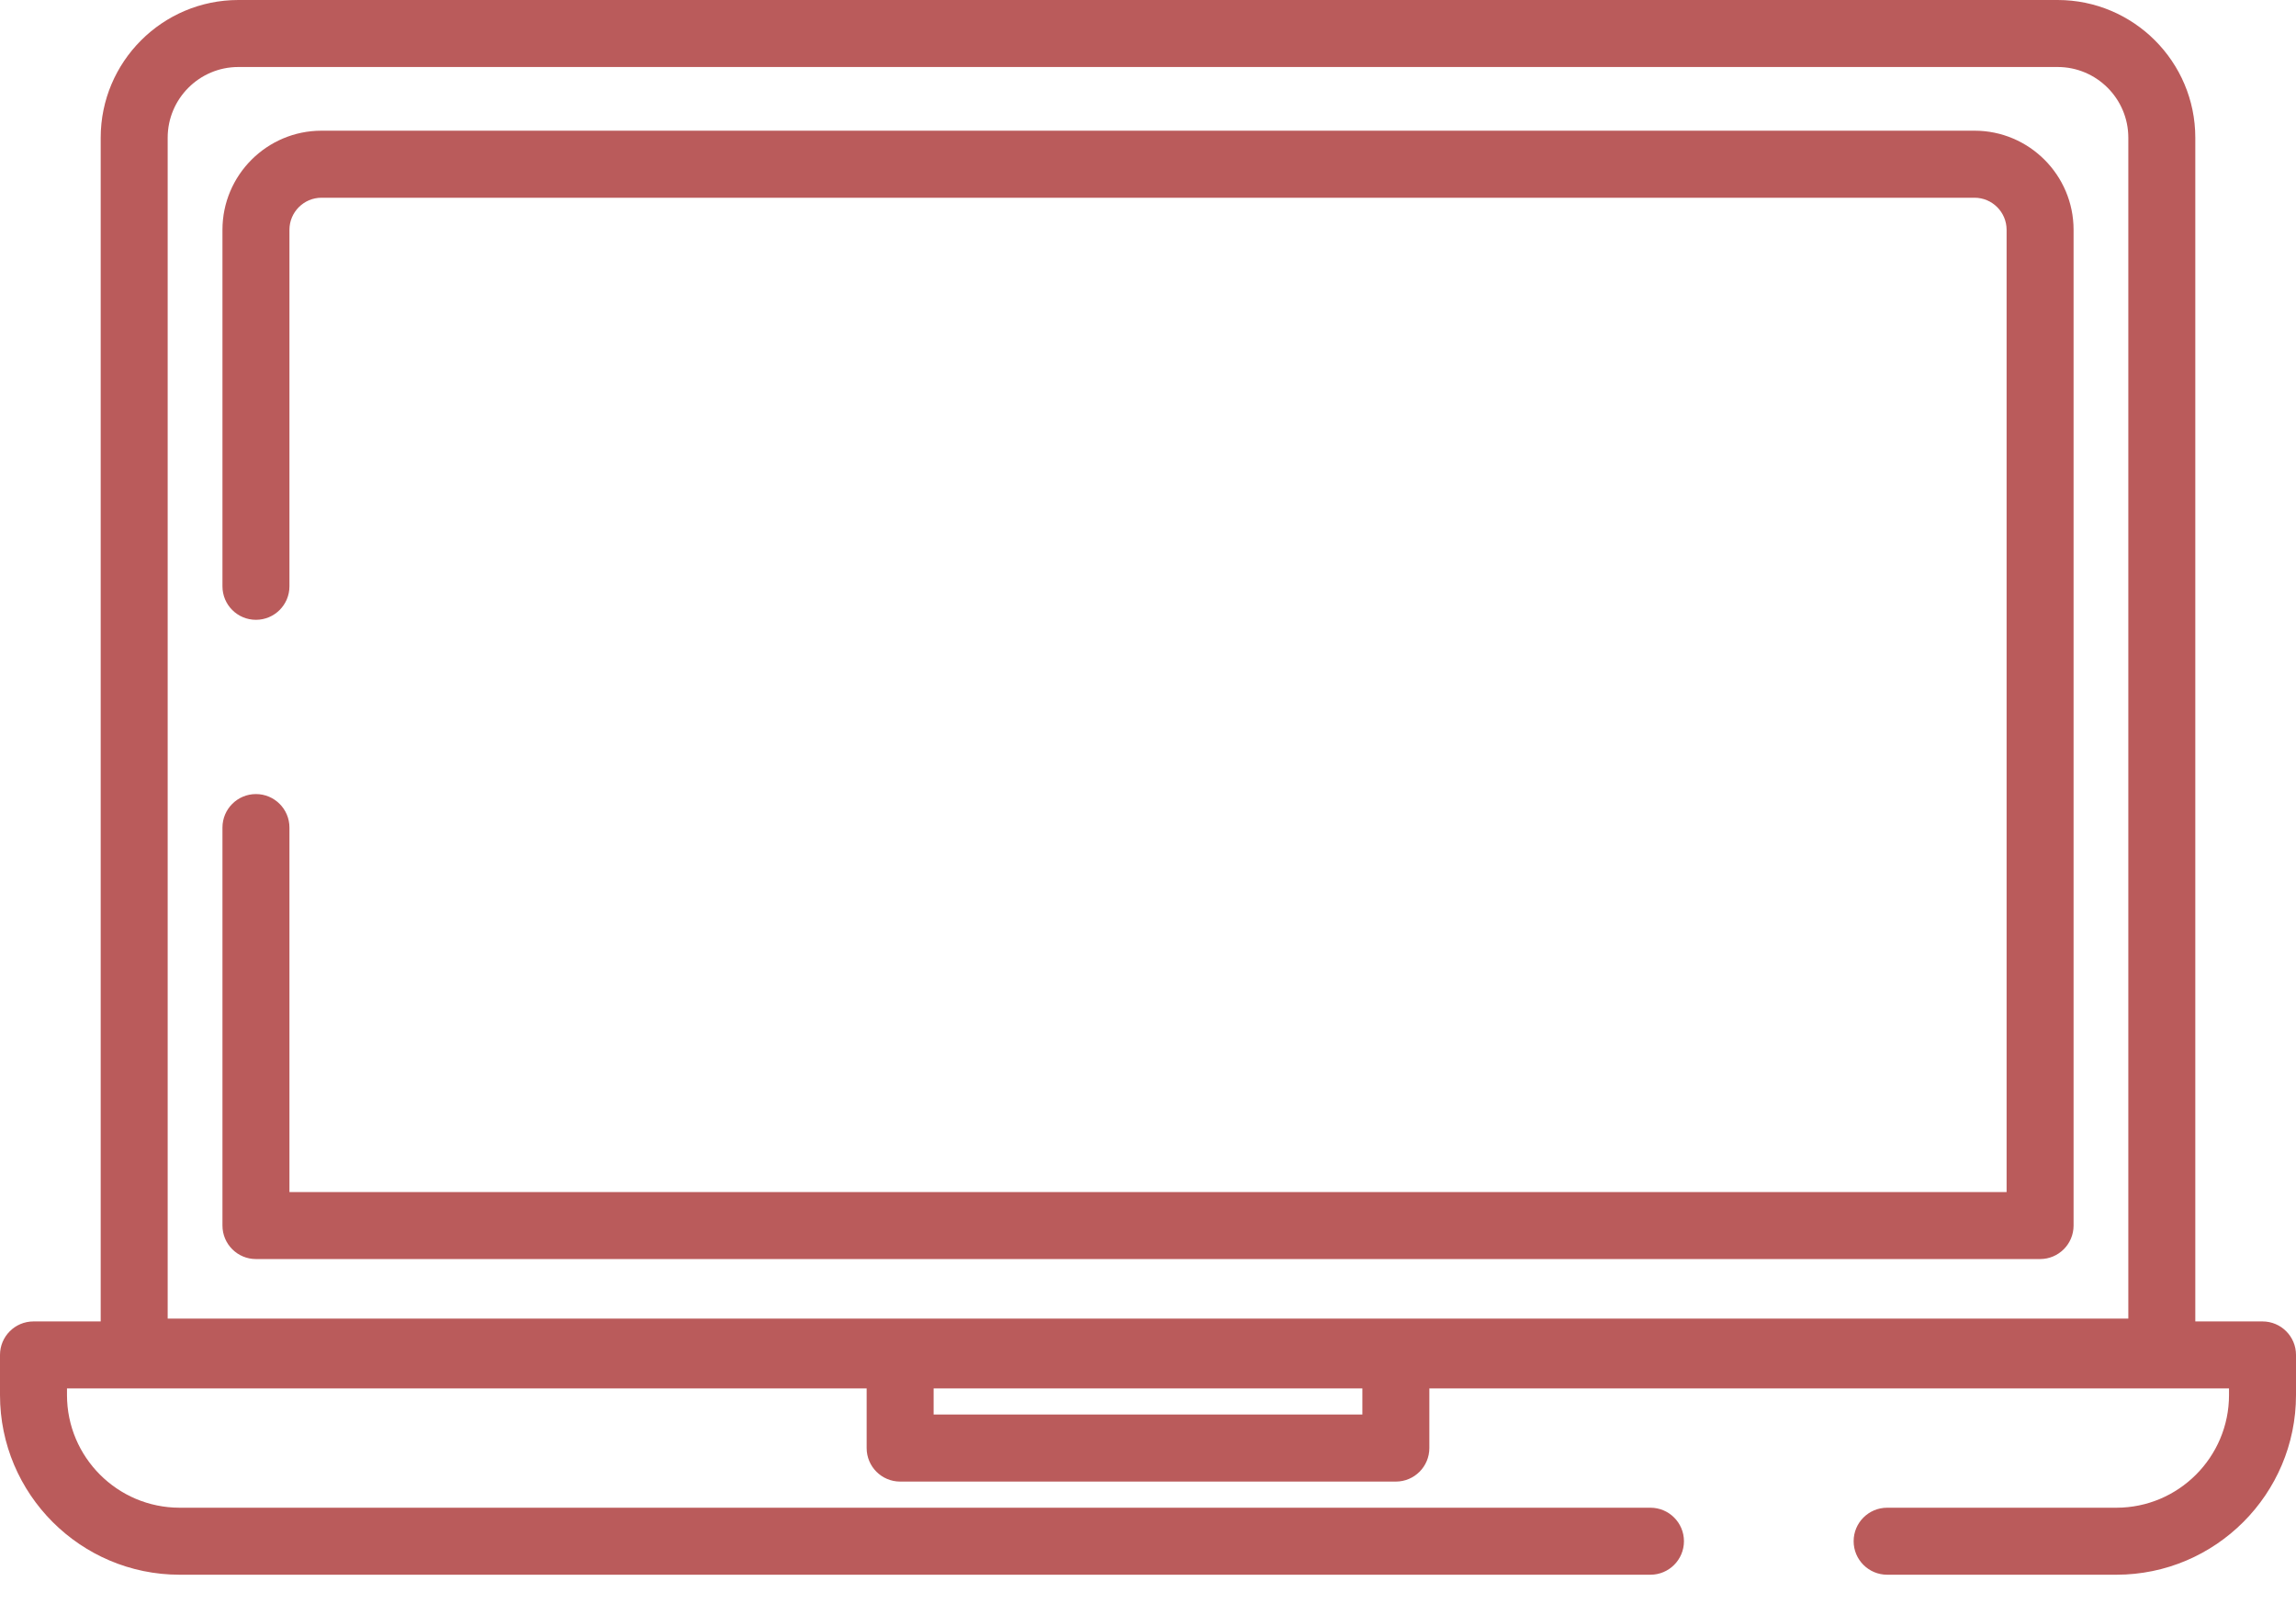
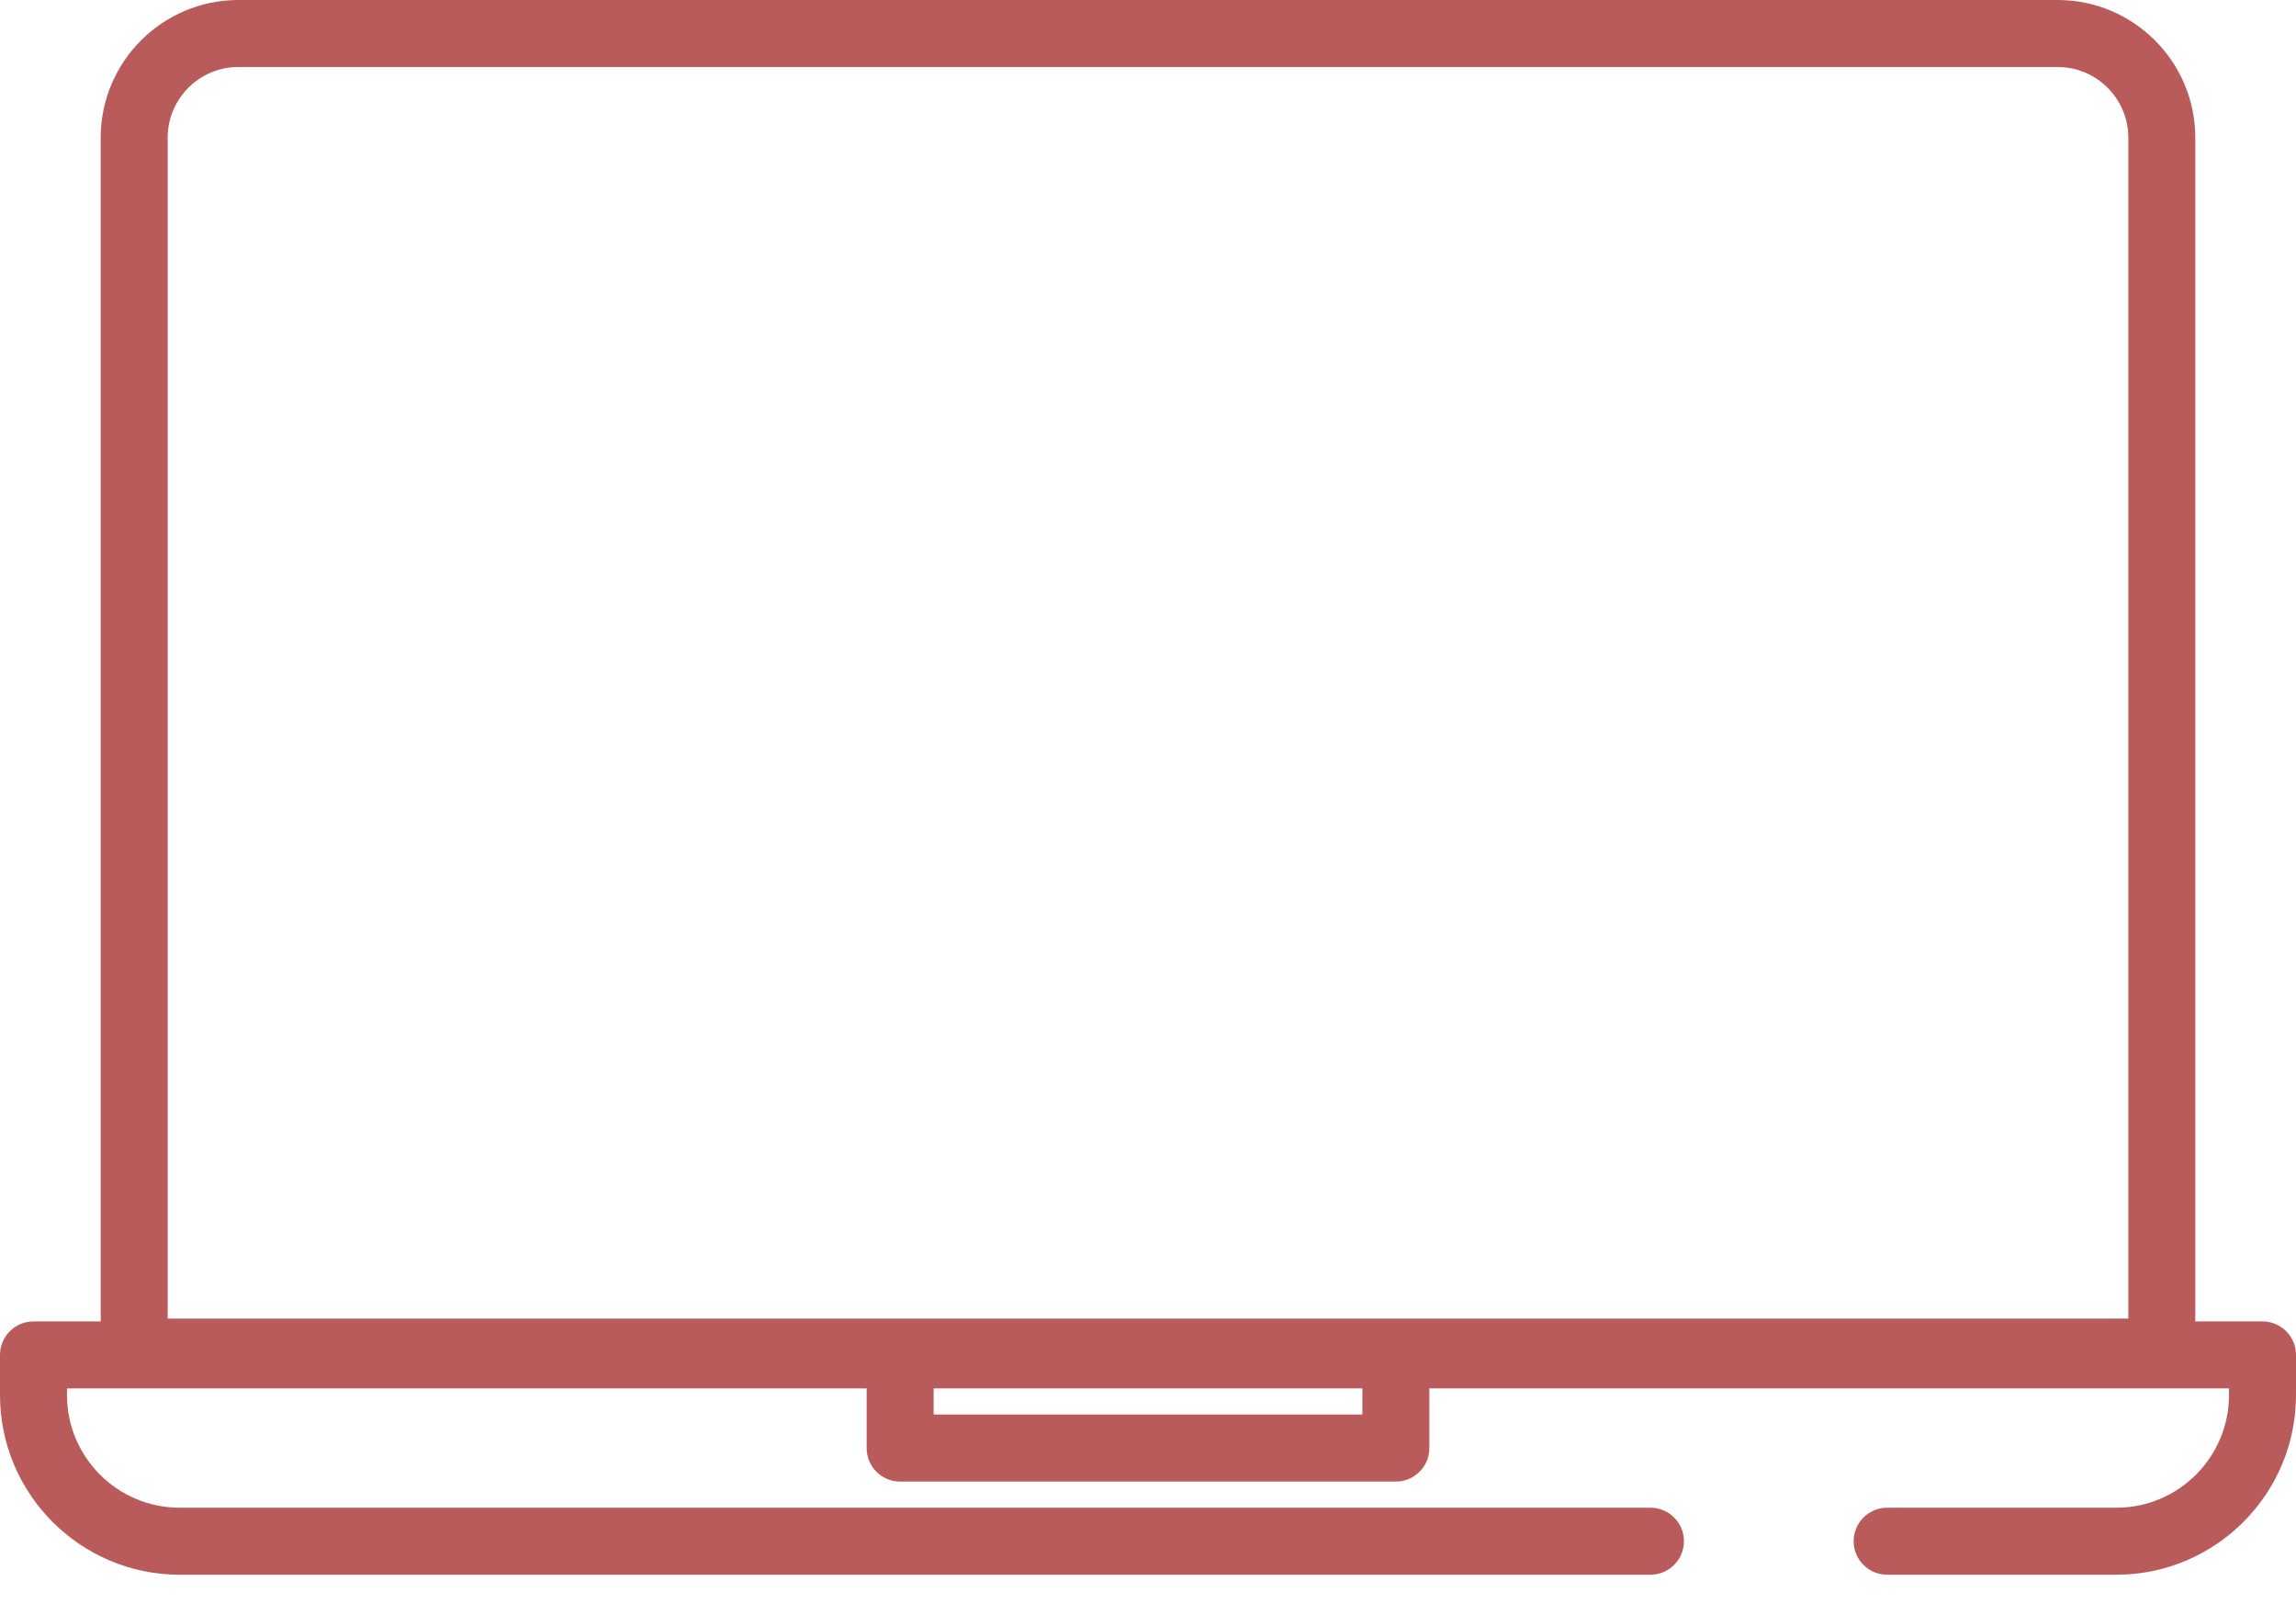
<svg xmlns="http://www.w3.org/2000/svg" width="63" height="44" viewBox="0 0 63 44" fill="none">
  <path d="M62.081 36.248H60.237V3.777C60.237 1.694 58.543 0 56.46 0H6.54C4.457 0 2.763 1.694 2.763 3.777V36.248H0.919C0.412 36.248 0 36.659 0 37.167V38.267C0 40.985 2.211 43.196 4.929 43.196H45.286C45.794 43.196 46.206 42.784 46.206 42.277C46.206 41.769 45.794 41.358 45.286 41.358H4.929C3.224 41.358 1.838 39.971 1.838 38.267V38.086H23.78V39.721C23.78 40.229 24.191 40.641 24.699 40.641H38.301C38.809 40.641 39.22 40.229 39.22 39.721V38.086H61.162V38.267C61.162 39.971 59.775 41.358 58.072 41.358H51.782C51.274 41.358 50.862 41.769 50.862 42.277C50.862 42.784 51.274 43.196 51.782 43.196H58.072C60.789 43.196 63 40.985 63 38.267V37.167C63 36.659 62.588 36.248 62.081 36.248ZM37.382 38.802H25.618V38.086H37.382V38.802ZM58.399 36.17H4.601V3.777C4.601 2.708 5.471 1.838 6.54 1.838H56.46C57.529 1.838 58.399 2.708 58.399 3.777V36.17Z" fill="#BA5B5B" />
-   <path d="M54.179 3.585H8.822C7.323 3.585 6.104 4.805 6.104 6.304V16.083C6.104 16.591 6.515 17.002 7.023 17.002C7.53 17.002 7.942 16.591 7.942 16.083V6.304C7.942 5.819 8.337 5.424 8.822 5.424H54.179C54.664 5.424 55.059 5.819 55.059 6.304V32.699H7.942V22.701C7.942 22.193 7.53 21.782 7.023 21.782C6.515 21.782 6.104 22.193 6.104 22.701V33.618C6.104 34.125 6.515 34.537 7.023 34.537H55.978C56.486 34.537 56.897 34.125 56.897 33.618V6.304C56.897 4.805 55.678 3.585 54.179 3.585Z" fill="#BA5B5B" />
</svg>